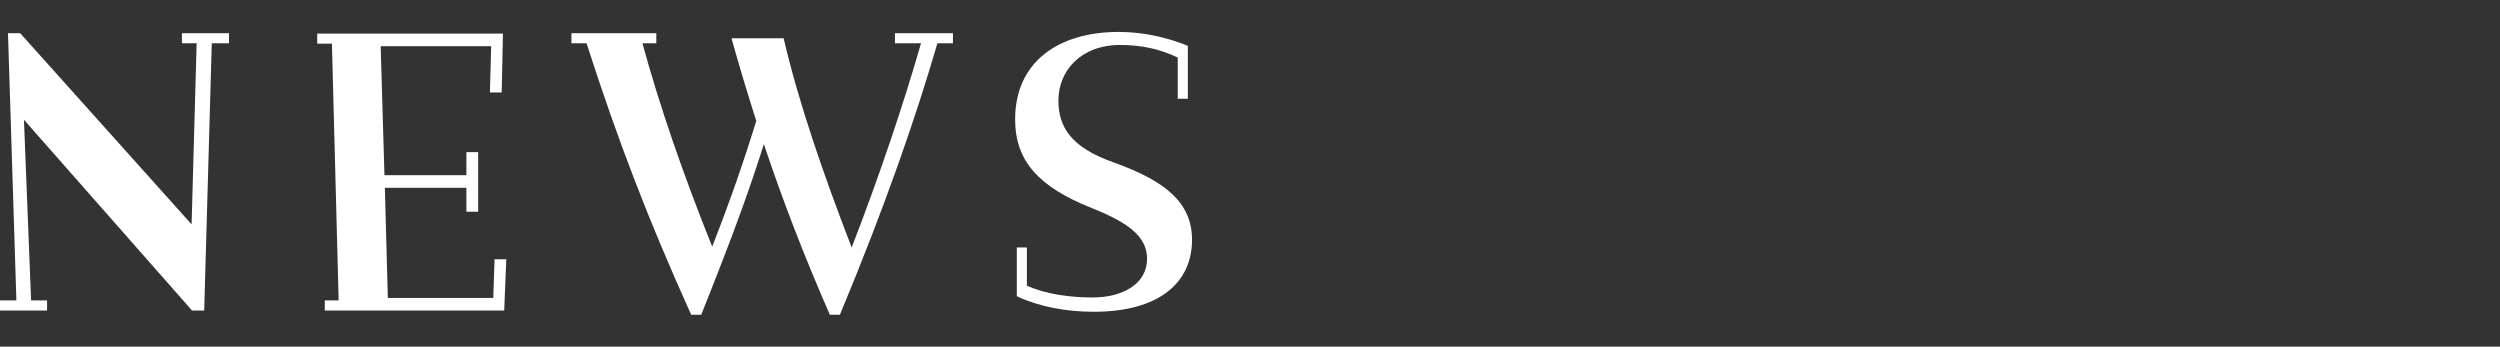
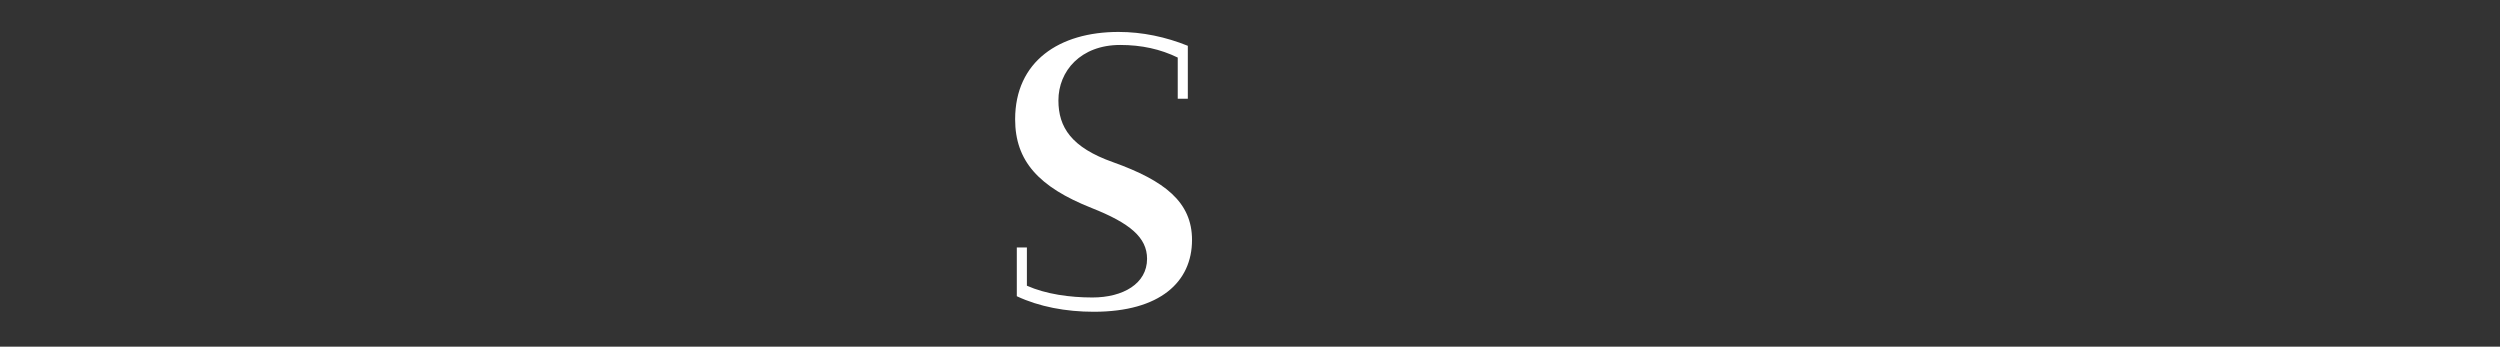
<svg xmlns="http://www.w3.org/2000/svg" id="menu" viewBox="0 0 238 33">
  <rect x="0" y="0" width="238" height="33" fill="#333333" stroke="none" />
-   <path d="M0,28.6h1.56L.76,3.16h1.16l16.32,18.2.48-17.24h-1.4v-.96h4.48v.96h-1.64l-.72,25.44h-1.16L2.28,11.4l.68,17.2h1.52v.96H0v-.96Z" style="fill:#fff;" />
-   <path d="M30.92,28.6h1.32l-.64-24.44h-1.4v-.96h17.68l-.12,5.6h-1.12l.12-4.4h-10.52l.36,12.28h7.8v-2.2h1.12v5.68h-1.12v-2.28h-7.76l.28,10.48h10.04l.12-3.68h1.12l-.2,4.88h-17.08v-.96Z" style="fill:#fff;" />
-   <path d="M55.84,4.12h-1.44v-.96h8.08v.96h-1.32c1.64,6,3.88,12.48,6.64,19.36,1.8-4.6,2.96-8,4.2-11.96-.8-2.52-1.6-5.12-2.36-7.88h4.96c1.44,6.16,3.76,12.88,6.48,19.92,2.64-6.8,5-13.84,6.6-19.44h-2.48v-.96h5.52v.96h-1.48c-2,6.88-4.88,15.28-9.28,25.84h-.96c-2.52-5.76-4.48-10.88-6.28-16.24-1.36,4.32-2.88,8.52-5.96,16.24h-.96c-4.08-9.04-6.96-16.52-9.96-25.84Z" style="fill:#fff;" />
  <path d="M96.8,28.2v-4.64h.96v3.64c1.8.8,4.08,1.12,6.24,1.12,2.92,0,5.2-1.32,5.2-3.68,0-2.04-1.64-3.4-5.28-4.84-5.04-2-7.28-4.48-7.28-8.44,0-5.52,4.2-8.32,9.84-8.32,2.28,0,4.52.48,6.6,1.32v5.04h-.96v-3.92c-1.64-.8-3.44-1.2-5.48-1.2-3.76,0-5.88,2.48-5.88,5.28,0,2.56,1.24,4.48,5.2,5.88,4.92,1.76,7.52,3.8,7.52,7.4,0,4-3.04,6.84-9.36,6.84-2.64,0-5.2-.48-7.32-1.48Z" style="fill:#fff;" />
</svg>